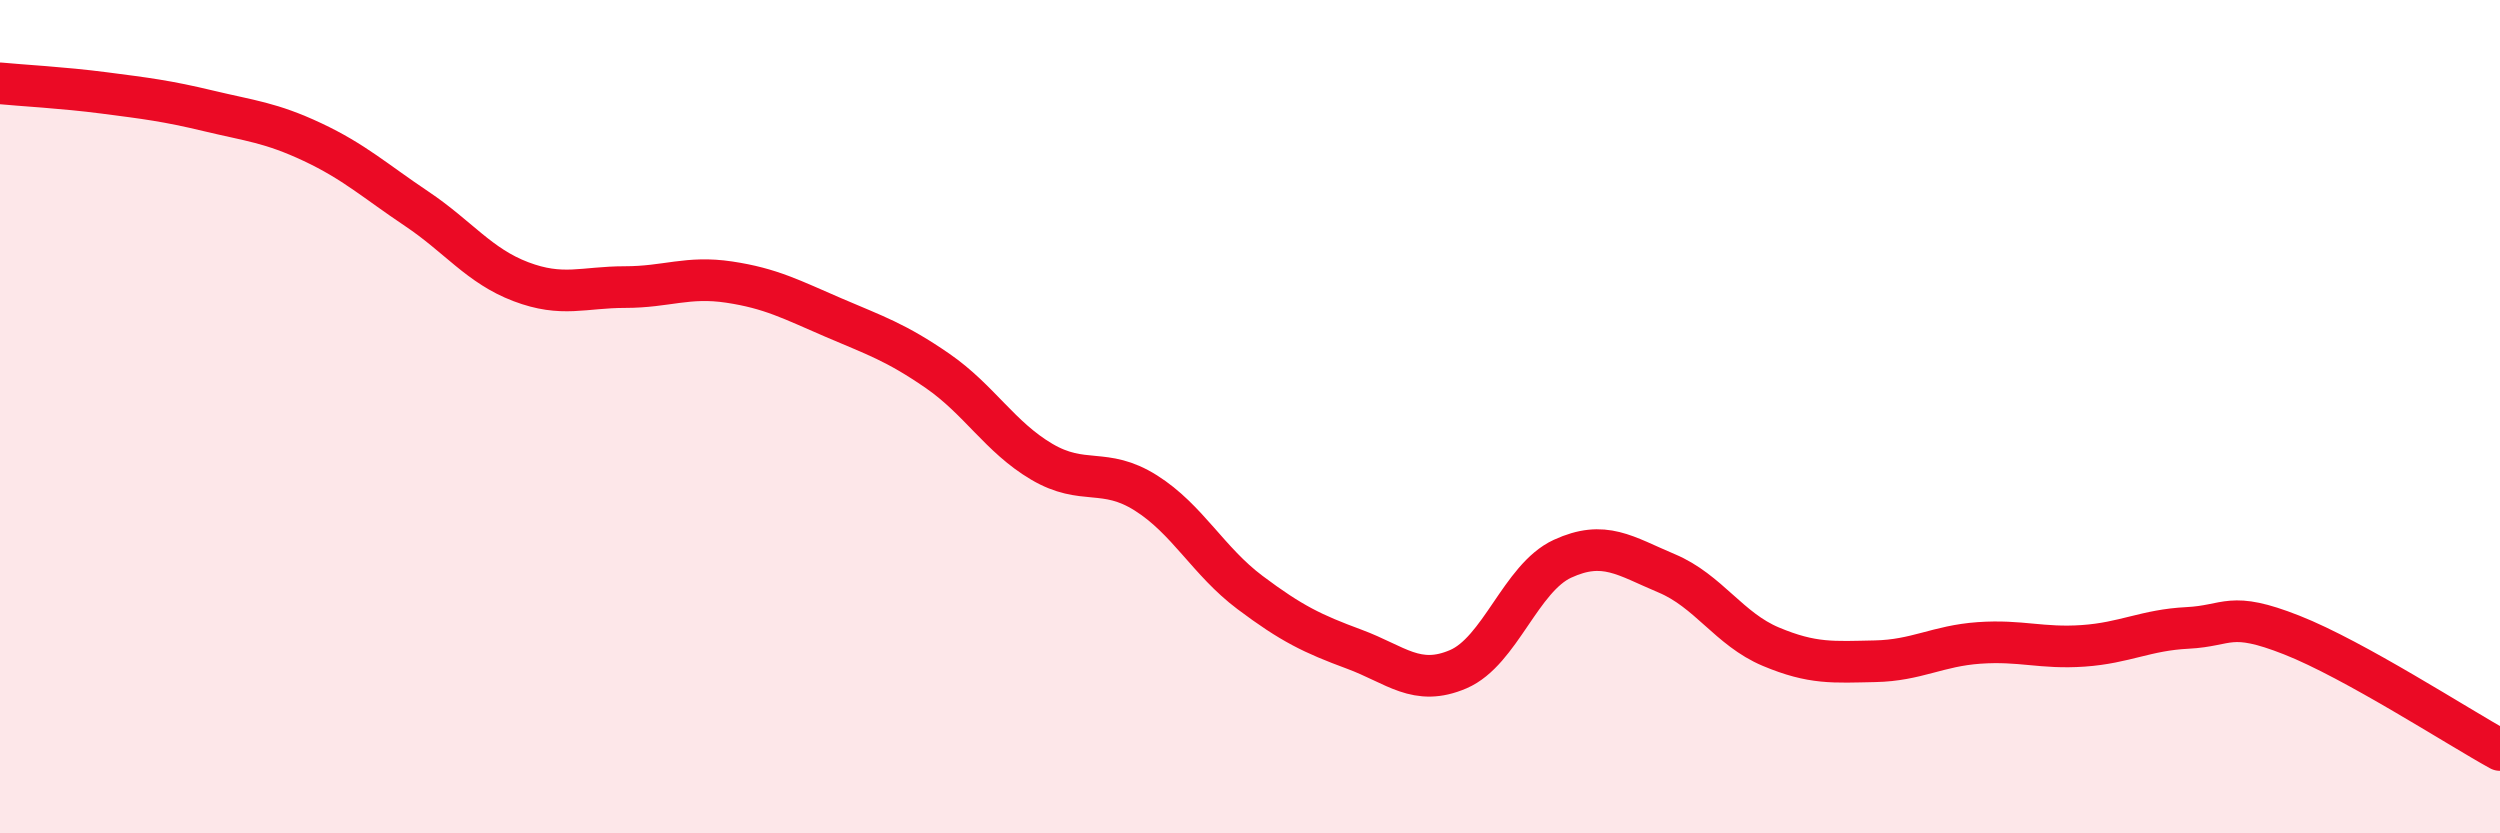
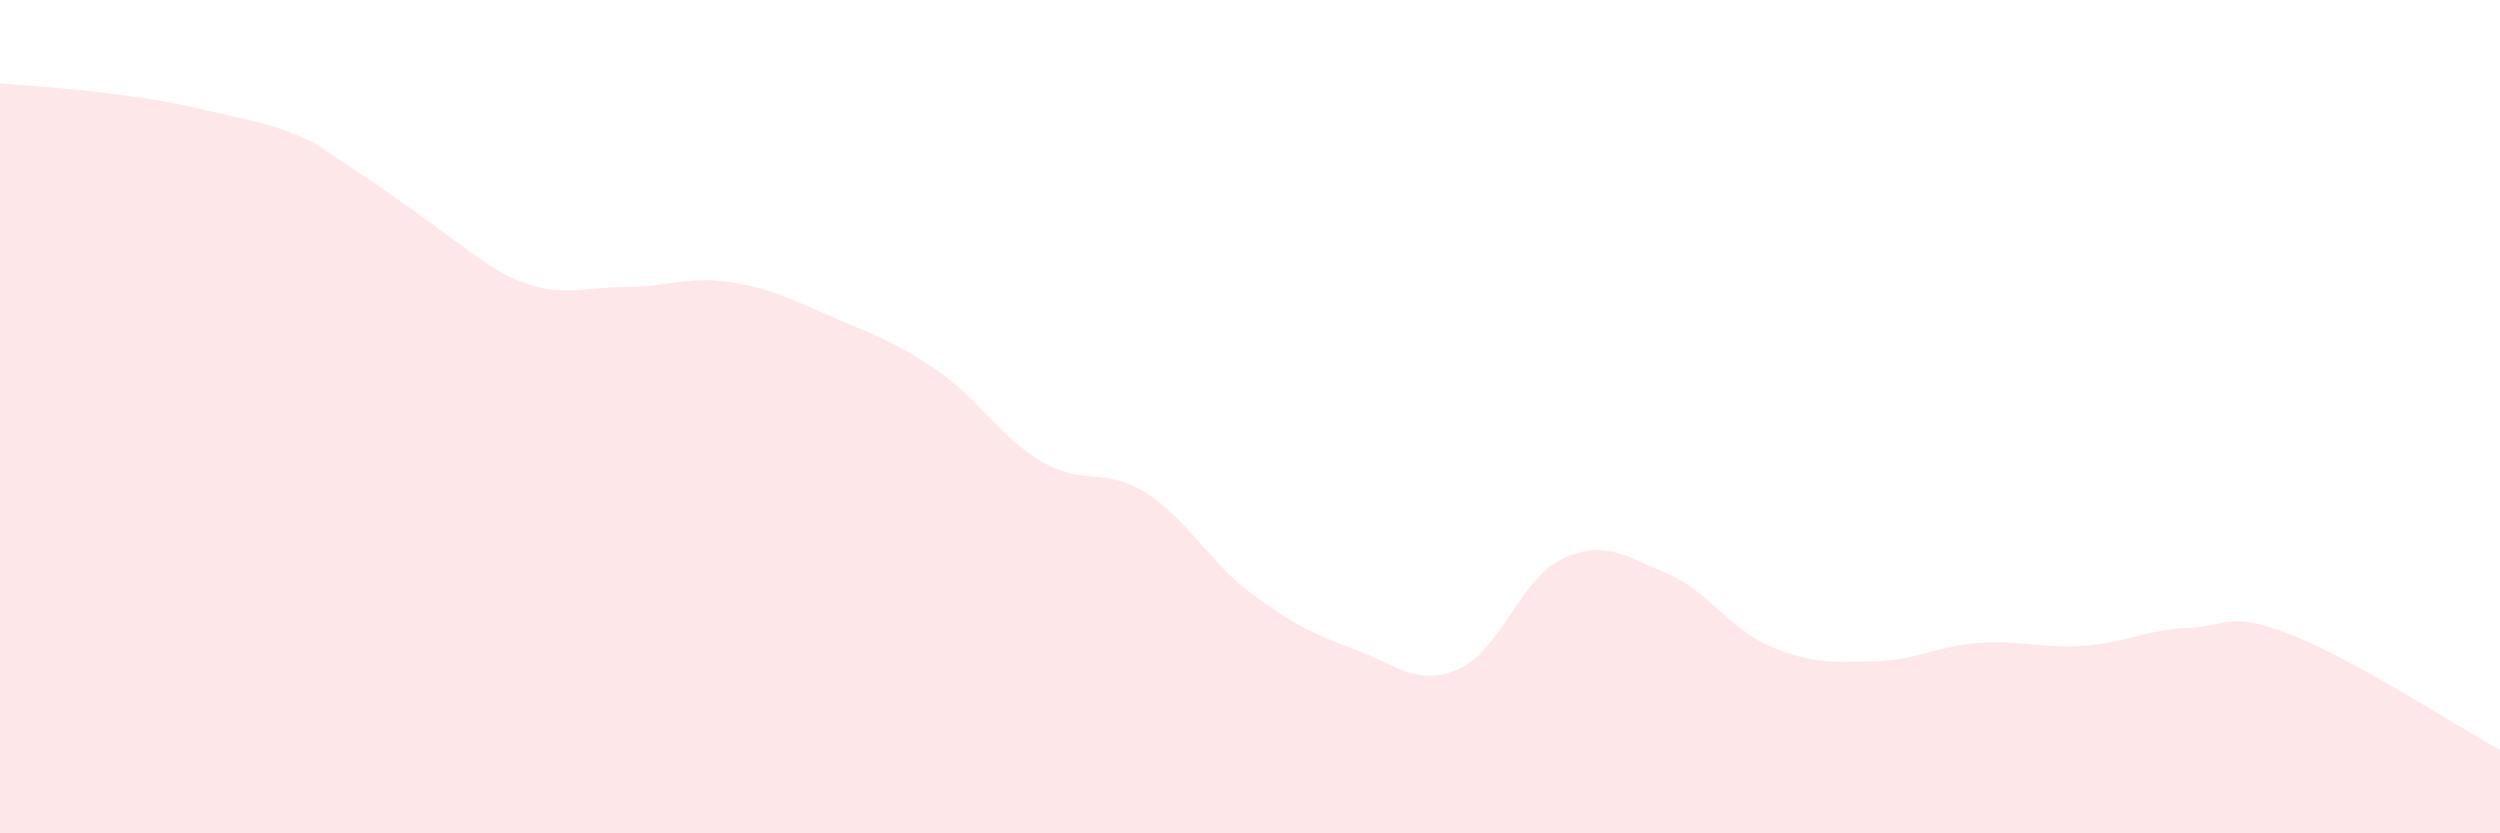
<svg xmlns="http://www.w3.org/2000/svg" width="60" height="20" viewBox="0 0 60 20">
-   <path d="M 0,2 C 0.5,2.05 1.5,2.1 2.5,2.23 C 3.5,2.36 4,2.42 5,2.66 C 6,2.9 6.5,2.94 7.5,3.41 C 8.5,3.88 9,4.34 10,5.01 C 11,5.68 11.5,6.38 12.5,6.76 C 13.5,7.14 14,6.89 15,6.89 C 16,6.89 16.5,6.62 17.5,6.77 C 18.5,6.92 19,7.19 20,7.62 C 21,8.05 21.5,8.21 22.5,8.9 C 23.5,9.59 24,10.49 25,11.08 C 26,11.67 26.5,11.2 27.5,11.83 C 28.5,12.46 29,13.47 30,14.22 C 31,14.97 31.5,15.21 32.5,15.58 C 33.5,15.95 34,16.49 35,16.06 C 36,15.63 36.5,13.87 37.5,13.41 C 38.5,12.95 39,13.34 40,13.76 C 41,14.18 41.5,15.1 42.5,15.52 C 43.5,15.94 44,15.89 45,15.87 C 46,15.85 46.5,15.5 47.5,15.43 C 48.5,15.36 49,15.57 50,15.5 C 51,15.43 51.5,15.12 52.5,15.07 C 53.5,15.02 53.5,14.65 55,15.24 C 56.5,15.83 59,17.45 60,18L60 20L0 20Z" fill="#EB0A25" opacity="0.1" stroke-linecap="round" stroke-linejoin="round" />
-   <path d="M 0,2 C 0.5,2.05 1.5,2.1 2.5,2.23 C 3.5,2.36 4,2.42 5,2.66 C 6,2.9 6.5,2.94 7.5,3.41 C 8.5,3.88 9,4.34 10,5.01 C 11,5.68 11.5,6.38 12.5,6.76 C 13.5,7.14 14,6.89 15,6.89 C 16,6.89 16.5,6.62 17.5,6.77 C 18.5,6.92 19,7.19 20,7.62 C 21,8.05 21.5,8.21 22.5,8.9 C 23.5,9.59 24,10.49 25,11.08 C 26,11.67 26.5,11.2 27.5,11.83 C 28.5,12.46 29,13.47 30,14.22 C 31,14.97 31.5,15.21 32.5,15.58 C 33.5,15.95 34,16.49 35,16.06 C 36,15.63 36.5,13.87 37.5,13.41 C 38.5,12.95 39,13.34 40,13.76 C 41,14.18 41.5,15.1 42.5,15.52 C 43.5,15.94 44,15.89 45,15.87 C 46,15.85 46.5,15.5 47.5,15.43 C 48.5,15.36 49,15.57 50,15.5 C 51,15.43 51.5,15.12 52.5,15.07 C 53.5,15.02 53.5,14.65 55,15.24 C 56.5,15.83 59,17.45 60,18" stroke="#EB0A25" stroke-width="1" fill="none" stroke-linecap="round" stroke-linejoin="round" />
+   <path d="M 0,2 C 0.5,2.05 1.5,2.1 2.5,2.23 C 3.5,2.36 4,2.42 5,2.66 C 6,2.9 6.5,2.94 7.5,3.41 C 11,5.68 11.5,6.38 12.5,6.76 C 13.5,7.14 14,6.89 15,6.89 C 16,6.89 16.5,6.62 17.5,6.77 C 18.5,6.92 19,7.19 20,7.62 C 21,8.05 21.5,8.21 22.5,8.9 C 23.5,9.59 24,10.49 25,11.08 C 26,11.67 26.5,11.2 27.5,11.83 C 28.5,12.46 29,13.47 30,14.22 C 31,14.97 31.5,15.21 32.5,15.58 C 33.5,15.95 34,16.49 35,16.06 C 36,15.63 36.5,13.87 37.5,13.41 C 38.5,12.95 39,13.34 40,13.76 C 41,14.18 41.5,15.1 42.5,15.52 C 43.5,15.94 44,15.89 45,15.87 C 46,15.85 46.5,15.5 47.5,15.43 C 48.5,15.36 49,15.57 50,15.5 C 51,15.43 51.5,15.12 52.5,15.07 C 53.5,15.02 53.5,14.65 55,15.24 C 56.5,15.83 59,17.45 60,18L60 20L0 20Z" fill="#EB0A25" opacity="0.1" stroke-linecap="round" stroke-linejoin="round" />
</svg>